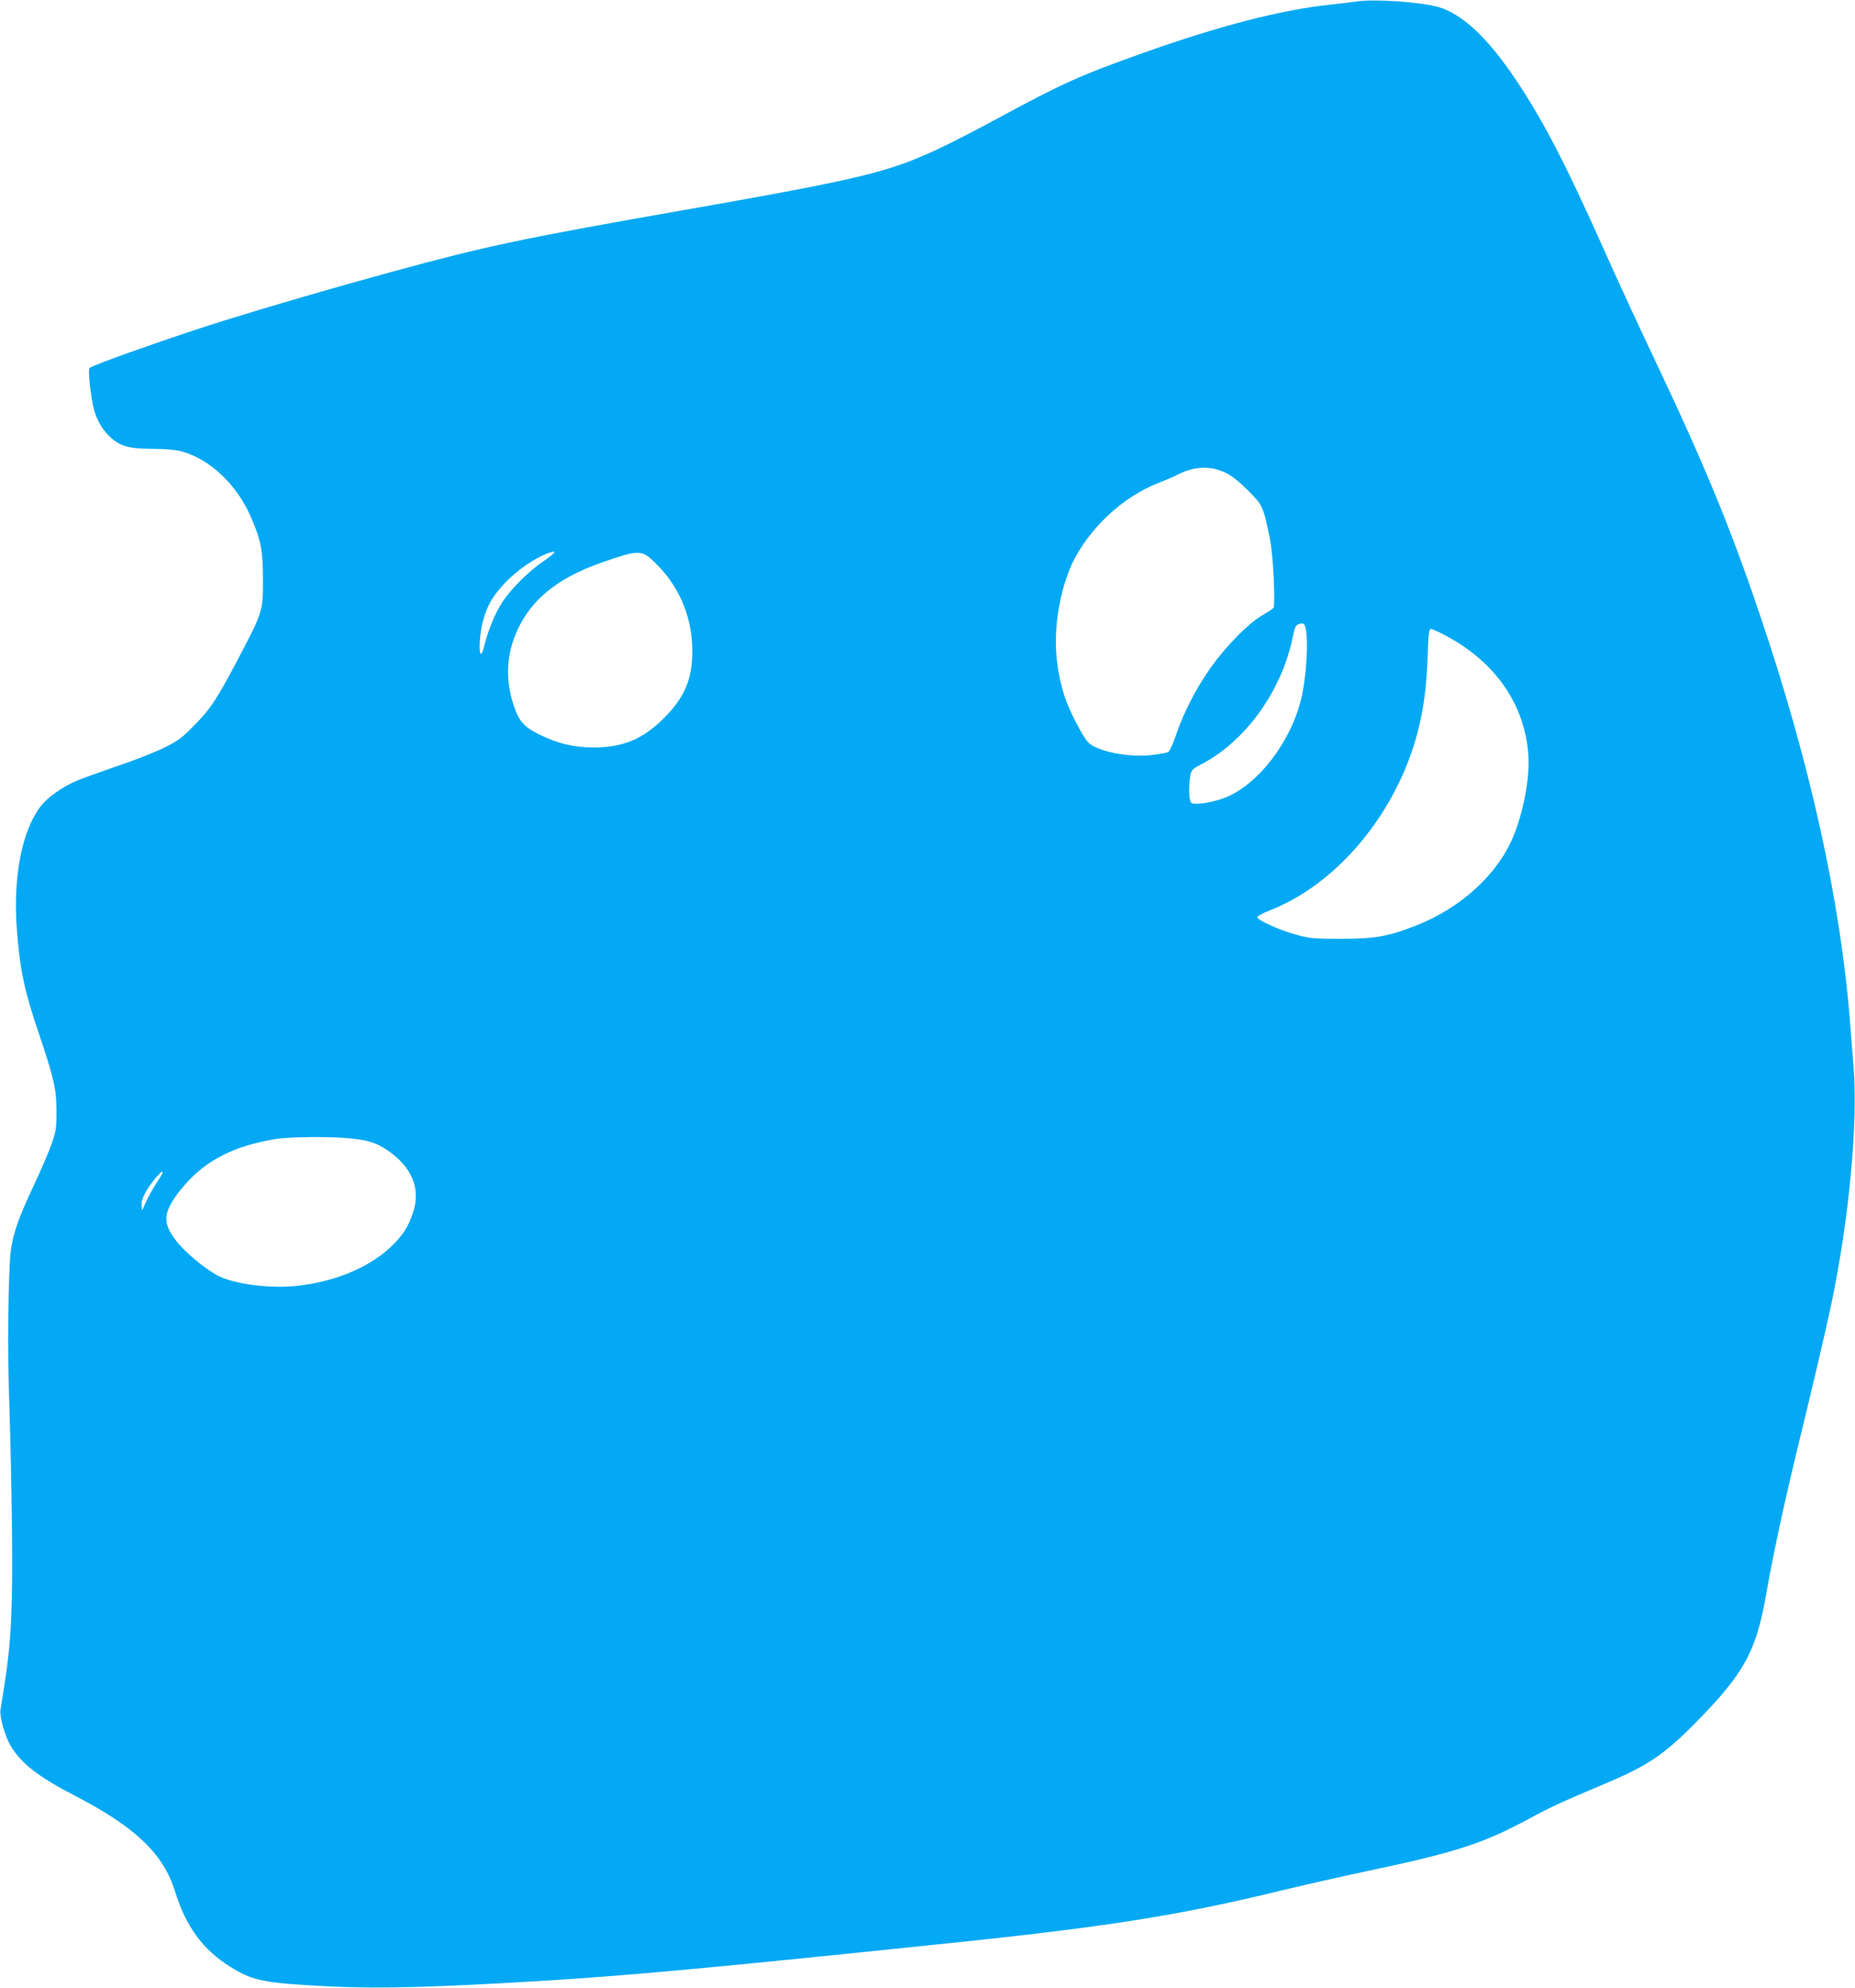
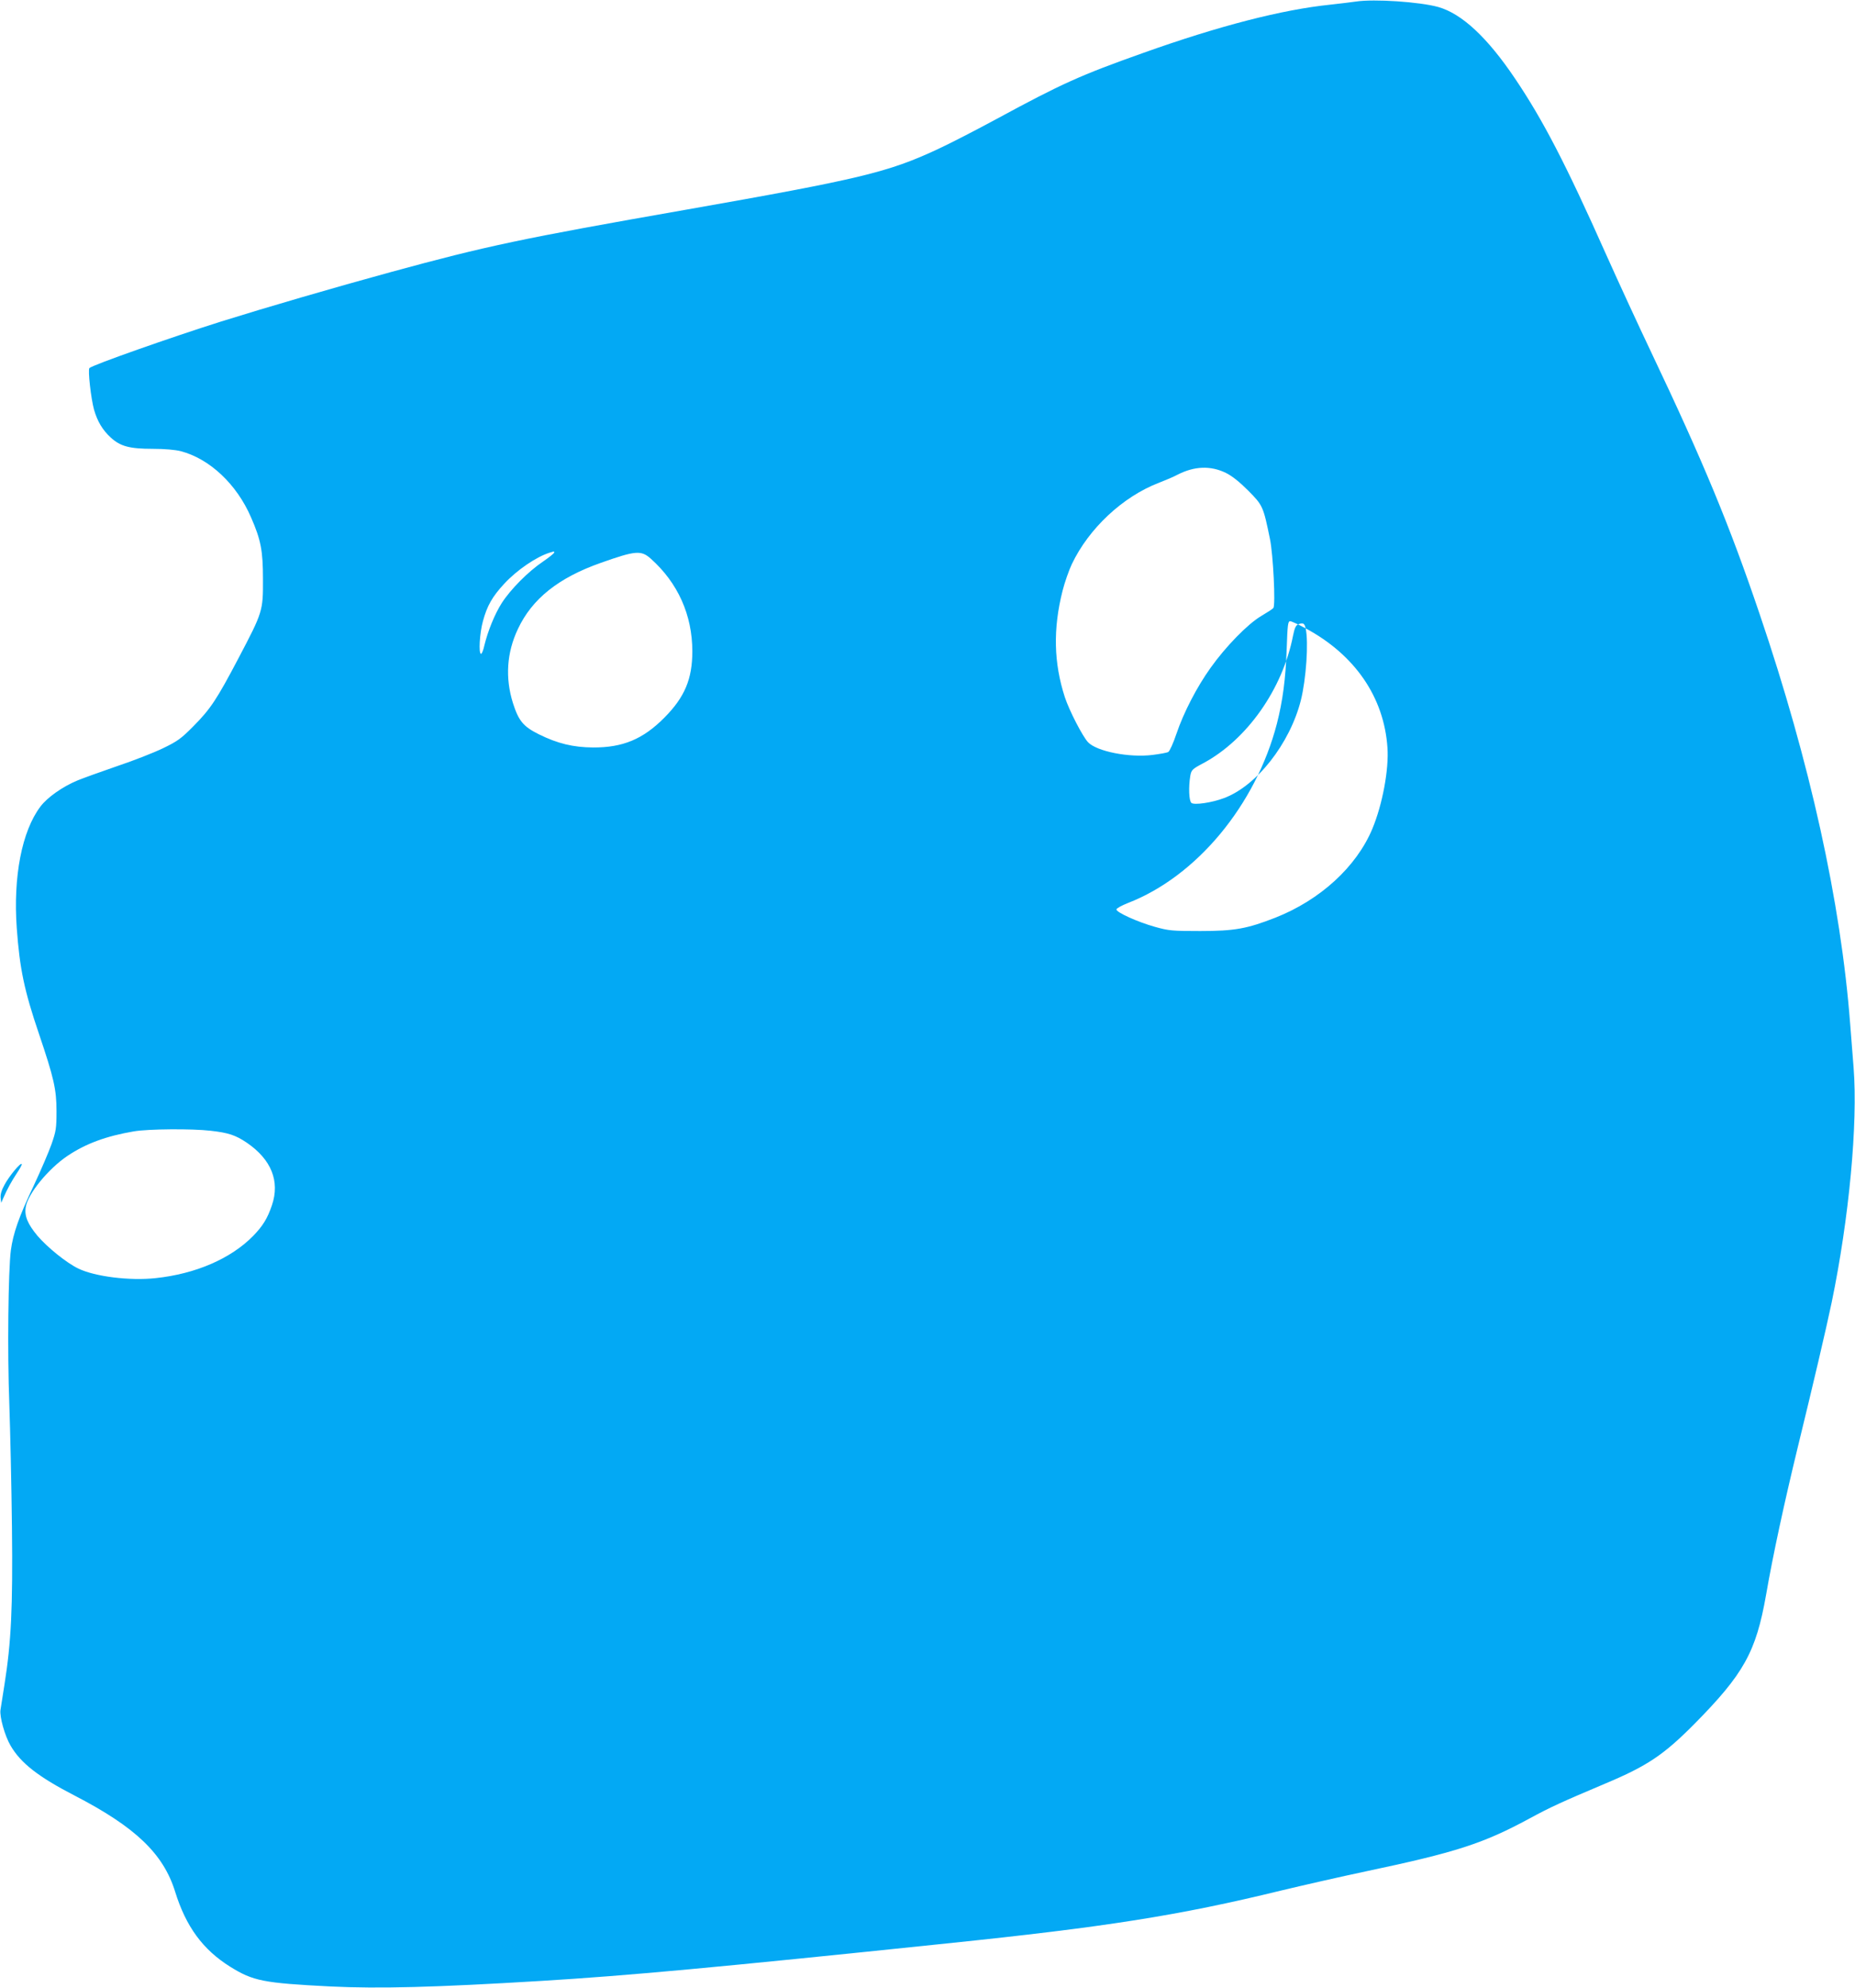
<svg xmlns="http://www.w3.org/2000/svg" version="1.0" width="1195pt" height="1280pt" viewBox="0 0 1195 1280" preserveAspectRatio="xMidYMid meet">
  <g transform="translate(0,1280) scale(0.1,-0.1)" fill="#03a9f4" stroke="none">
-     <path d="M8735 12790 c-27 -4 -102 -13 -165 -20 -311 -32 -718 -137 -1206 -311 -403 -143 -523 -197 -944 -425 -129 -70 -300 -158 -380 -195 -320 -149 -499 -192 -1625 -390 -1055 -185 -1282 -233 -1894 -400 -370 -101 -808 -229 -1096 -319 -323 -102 -829 -280 -849 -300 -11 -11 10 -197 30 -269 22 -75 54 -129 107 -178 62 -57 121 -73 272 -73 76 0 142 -6 179 -15 187 -49 361 -213 453 -426 64 -146 77 -216 77 -399 1 -204 -2 -212 -156 -505 -142 -270 -182 -330 -292 -441 -80 -81 -103 -97 -196 -142 -58 -28 -190 -80 -295 -115 -104 -36 -219 -77 -255 -92 -97 -40 -196 -110 -240 -169 -119 -158 -176 -451 -152 -783 19 -261 48 -401 144 -683 95 -281 112 -355 112 -495 0 -110 -3 -128 -32 -212 -18 -51 -70 -172 -116 -270 -95 -200 -131 -304 -146 -413 -17 -131 -23 -659 -10 -990 6 -173 14 -531 17 -795 6 -518 -5 -740 -48 -1011 -11 -71 -23 -145 -26 -165 -6 -44 28 -166 65 -229 65 -112 178 -201 415 -323 390 -202 569 -373 645 -617 70 -226 179 -374 355 -484 148 -92 213 -105 647 -127 312 -15 667 -6 1360 36 556 34 1102 84 2608 241 1027 106 1501 181 2152 340 146 35 392 91 548 124 579 122 756 179 1052 339 142 77 209 107 490 226 272 114 377 185 574 383 320 324 398 464 463 832 44 255 118 596 204 950 101 413 183 763 219 935 112 541 169 1150 141 1510 -7 83 -16 209 -22 280 -60 786 -259 1686 -583 2640 -194 573 -362 978 -698 1685 -80 168 -212 454 -293 635 -257 577 -406 864 -585 1129 -179 266 -343 418 -495 461 -119 33 -413 53 -530 35z m-838 -3035 c39 -19 87 -57 144 -114 94 -95 97 -101 140 -311 21 -101 37 -426 22 -445 -4 -6 -40 -29 -79 -52 -86 -51 -228 -196 -326 -334 -88 -123 -173 -287 -219 -423 -20 -60 -44 -113 -53 -118 -8 -5 -54 -13 -101 -19 -151 -19 -361 23 -416 82 -35 37 -121 204 -149 289 -72 221 -77 441 -15 686 14 55 41 132 60 172 109 229 328 434 560 523 44 17 98 40 120 52 109 56 213 60 312 12z m-4327 -513 c0 -5 -33 -31 -72 -58 -95 -64 -208 -178 -265 -266 -45 -70 -90 -180 -113 -275 -6 -29 -16 -53 -21 -53 -17 0 -9 135 12 210 27 100 61 159 138 242 82 88 205 172 291 199 14 4 26 8 28 8 1 1 2 -3 2 -7z m622 -39 c175 -156 268 -363 268 -597 0 -178 -49 -295 -180 -427 -138 -139 -268 -193 -460 -192 -127 1 -228 25 -349 85 -100 50 -130 86 -167 202 -50 161 -40 323 32 475 91 195 262 331 535 427 223 79 259 82 321 27z m4219 -449 c20 -89 3 -329 -31 -464 -71 -279 -285 -551 -495 -629 -79 -30 -192 -46 -210 -31 -16 14 -19 103 -7 175 7 37 12 43 84 81 281 151 511 477 578 822 10 49 18 66 34 72 30 12 40 7 47 -26z m908 -50 c317 -170 505 -443 527 -768 10 -140 -32 -366 -97 -522 -102 -245 -336 -459 -625 -573 -182 -71 -262 -86 -484 -86 -182 0 -202 2 -292 27 -111 31 -248 93 -248 112 0 7 33 25 73 41 443 171 825 631 961 1156 37 145 56 285 63 482 5 153 8 177 22 177 9 0 54 -21 100 -46z m-7054 -3235 c115 -13 160 -28 233 -77 158 -108 214 -248 162 -402 -29 -86 -59 -134 -121 -198 -143 -146 -371 -245 -629 -272 -166 -18 -392 10 -498 62 -75 36 -199 136 -263 211 -63 76 -85 128 -75 185 13 85 147 248 270 330 118 79 250 127 426 157 93 16 375 18 495 4z m-1247 -271 c-35 -53 -64 -105 -89 -163 l-13 -30 -4 32 c-2 22 6 50 25 84 30 56 102 143 111 134 3 -3 -11 -29 -30 -57z" />
+     <path d="M8735 12790 c-27 -4 -102 -13 -165 -20 -311 -32 -718 -137 -1206 -311 -403 -143 -523 -197 -944 -425 -129 -70 -300 -158 -380 -195 -320 -149 -499 -192 -1625 -390 -1055 -185 -1282 -233 -1894 -400 -370 -101 -808 -229 -1096 -319 -323 -102 -829 -280 -849 -300 -11 -11 10 -197 30 -269 22 -75 54 -129 107 -178 62 -57 121 -73 272 -73 76 0 142 -6 179 -15 187 -49 361 -213 453 -426 64 -146 77 -216 77 -399 1 -204 -2 -212 -156 -505 -142 -270 -182 -330 -292 -441 -80 -81 -103 -97 -196 -142 -58 -28 -190 -80 -295 -115 -104 -36 -219 -77 -255 -92 -97 -40 -196 -110 -240 -169 -119 -158 -176 -451 -152 -783 19 -261 48 -401 144 -683 95 -281 112 -355 112 -495 0 -110 -3 -128 -32 -212 -18 -51 -70 -172 -116 -270 -95 -200 -131 -304 -146 -413 -17 -131 -23 -659 -10 -990 6 -173 14 -531 17 -795 6 -518 -5 -740 -48 -1011 -11 -71 -23 -145 -26 -165 -6 -44 28 -166 65 -229 65 -112 178 -201 415 -323 390 -202 569 -373 645 -617 70 -226 179 -374 355 -484 148 -92 213 -105 647 -127 312 -15 667 -6 1360 36 556 34 1102 84 2608 241 1027 106 1501 181 2152 340 146 35 392 91 548 124 579 122 756 179 1052 339 142 77 209 107 490 226 272 114 377 185 574 383 320 324 398 464 463 832 44 255 118 596 204 950 101 413 183 763 219 935 112 541 169 1150 141 1510 -7 83 -16 209 -22 280 -60 786 -259 1686 -583 2640 -194 573 -362 978 -698 1685 -80 168 -212 454 -293 635 -257 577 -406 864 -585 1129 -179 266 -343 418 -495 461 -119 33 -413 53 -530 35z m-838 -3035 c39 -19 87 -57 144 -114 94 -95 97 -101 140 -311 21 -101 37 -426 22 -445 -4 -6 -40 -29 -79 -52 -86 -51 -228 -196 -326 -334 -88 -123 -173 -287 -219 -423 -20 -60 -44 -113 -53 -118 -8 -5 -54 -13 -101 -19 -151 -19 -361 23 -416 82 -35 37 -121 204 -149 289 -72 221 -77 441 -15 686 14 55 41 132 60 172 109 229 328 434 560 523 44 17 98 40 120 52 109 56 213 60 312 12z m-4327 -513 c0 -5 -33 -31 -72 -58 -95 -64 -208 -178 -265 -266 -45 -70 -90 -180 -113 -275 -6 -29 -16 -53 -21 -53 -17 0 -9 135 12 210 27 100 61 159 138 242 82 88 205 172 291 199 14 4 26 8 28 8 1 1 2 -3 2 -7z m622 -39 c175 -156 268 -363 268 -597 0 -178 -49 -295 -180 -427 -138 -139 -268 -193 -460 -192 -127 1 -228 25 -349 85 -100 50 -130 86 -167 202 -50 161 -40 323 32 475 91 195 262 331 535 427 223 79 259 82 321 27z m4219 -449 c20 -89 3 -329 -31 -464 -71 -279 -285 -551 -495 -629 -79 -30 -192 -46 -210 -31 -16 14 -19 103 -7 175 7 37 12 43 84 81 281 151 511 477 578 822 10 49 18 66 34 72 30 12 40 7 47 -26z c317 -170 505 -443 527 -768 10 -140 -32 -366 -97 -522 -102 -245 -336 -459 -625 -573 -182 -71 -262 -86 -484 -86 -182 0 -202 2 -292 27 -111 31 -248 93 -248 112 0 7 33 25 73 41 443 171 825 631 961 1156 37 145 56 285 63 482 5 153 8 177 22 177 9 0 54 -21 100 -46z m-7054 -3235 c115 -13 160 -28 233 -77 158 -108 214 -248 162 -402 -29 -86 -59 -134 -121 -198 -143 -146 -371 -245 -629 -272 -166 -18 -392 10 -498 62 -75 36 -199 136 -263 211 -63 76 -85 128 -75 185 13 85 147 248 270 330 118 79 250 127 426 157 93 16 375 18 495 4z m-1247 -271 c-35 -53 -64 -105 -89 -163 l-13 -30 -4 32 c-2 22 6 50 25 84 30 56 102 143 111 134 3 -3 -11 -29 -30 -57z" />
  </g>
</svg>